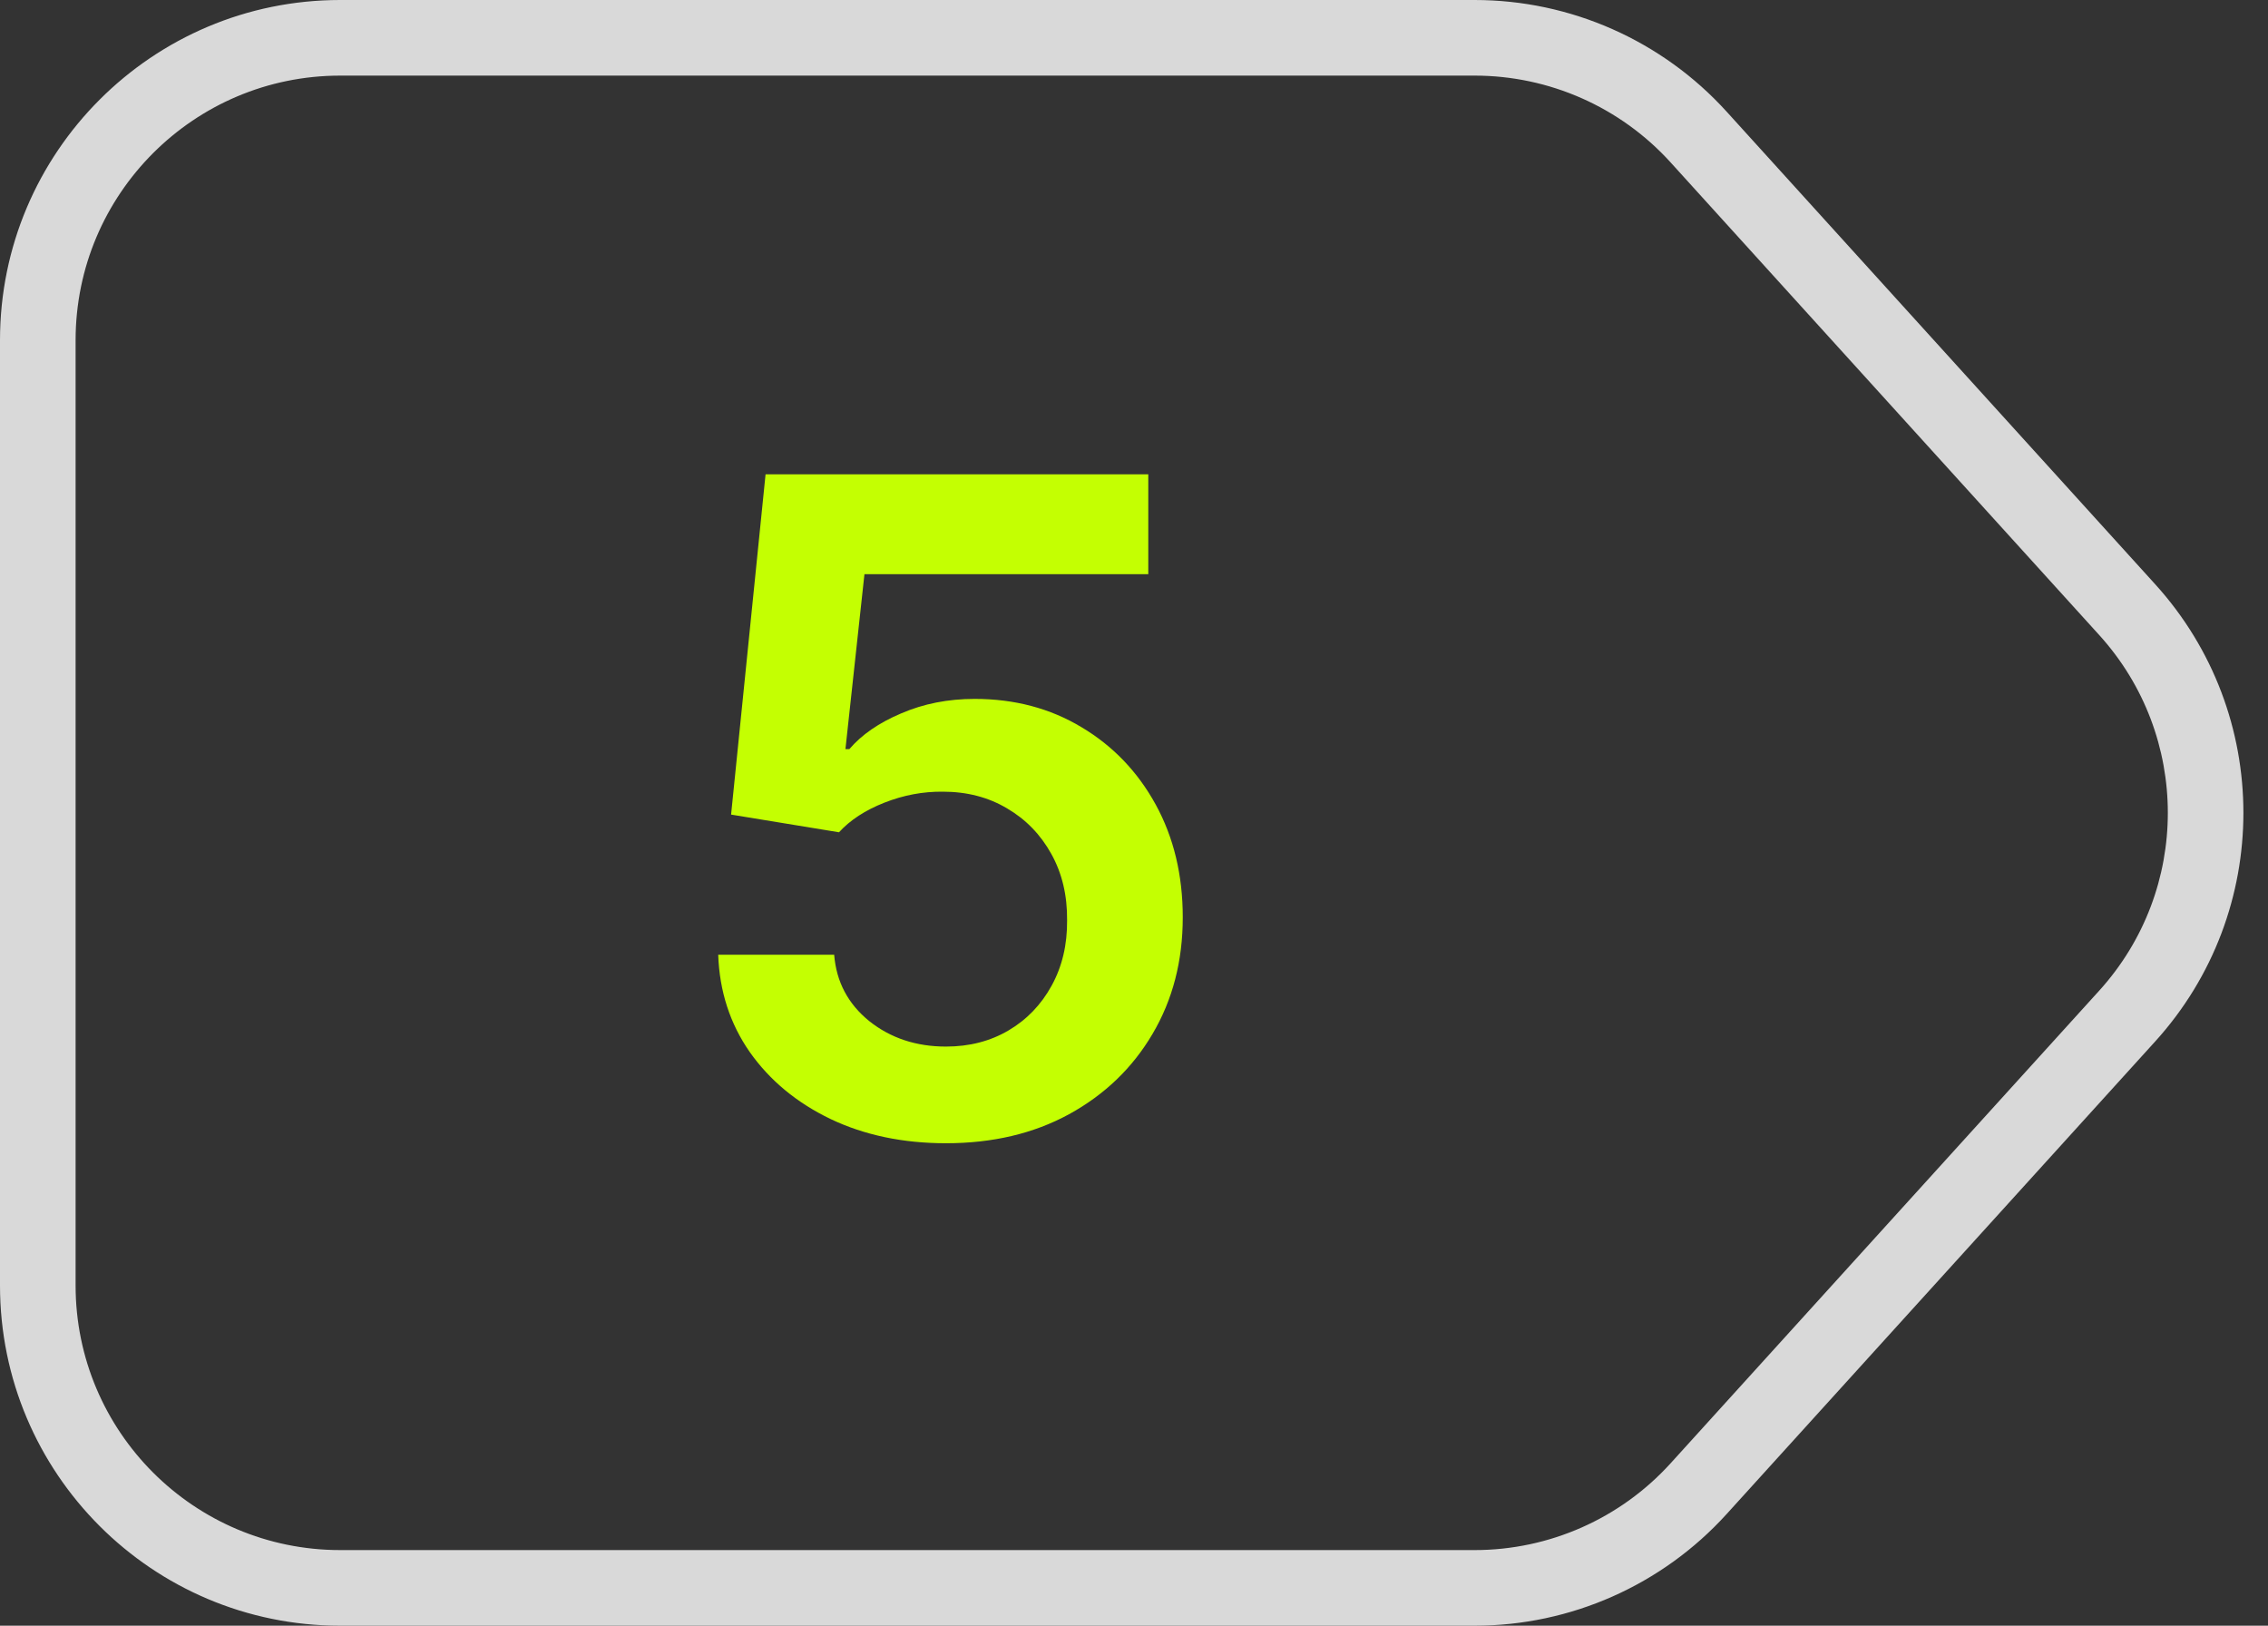
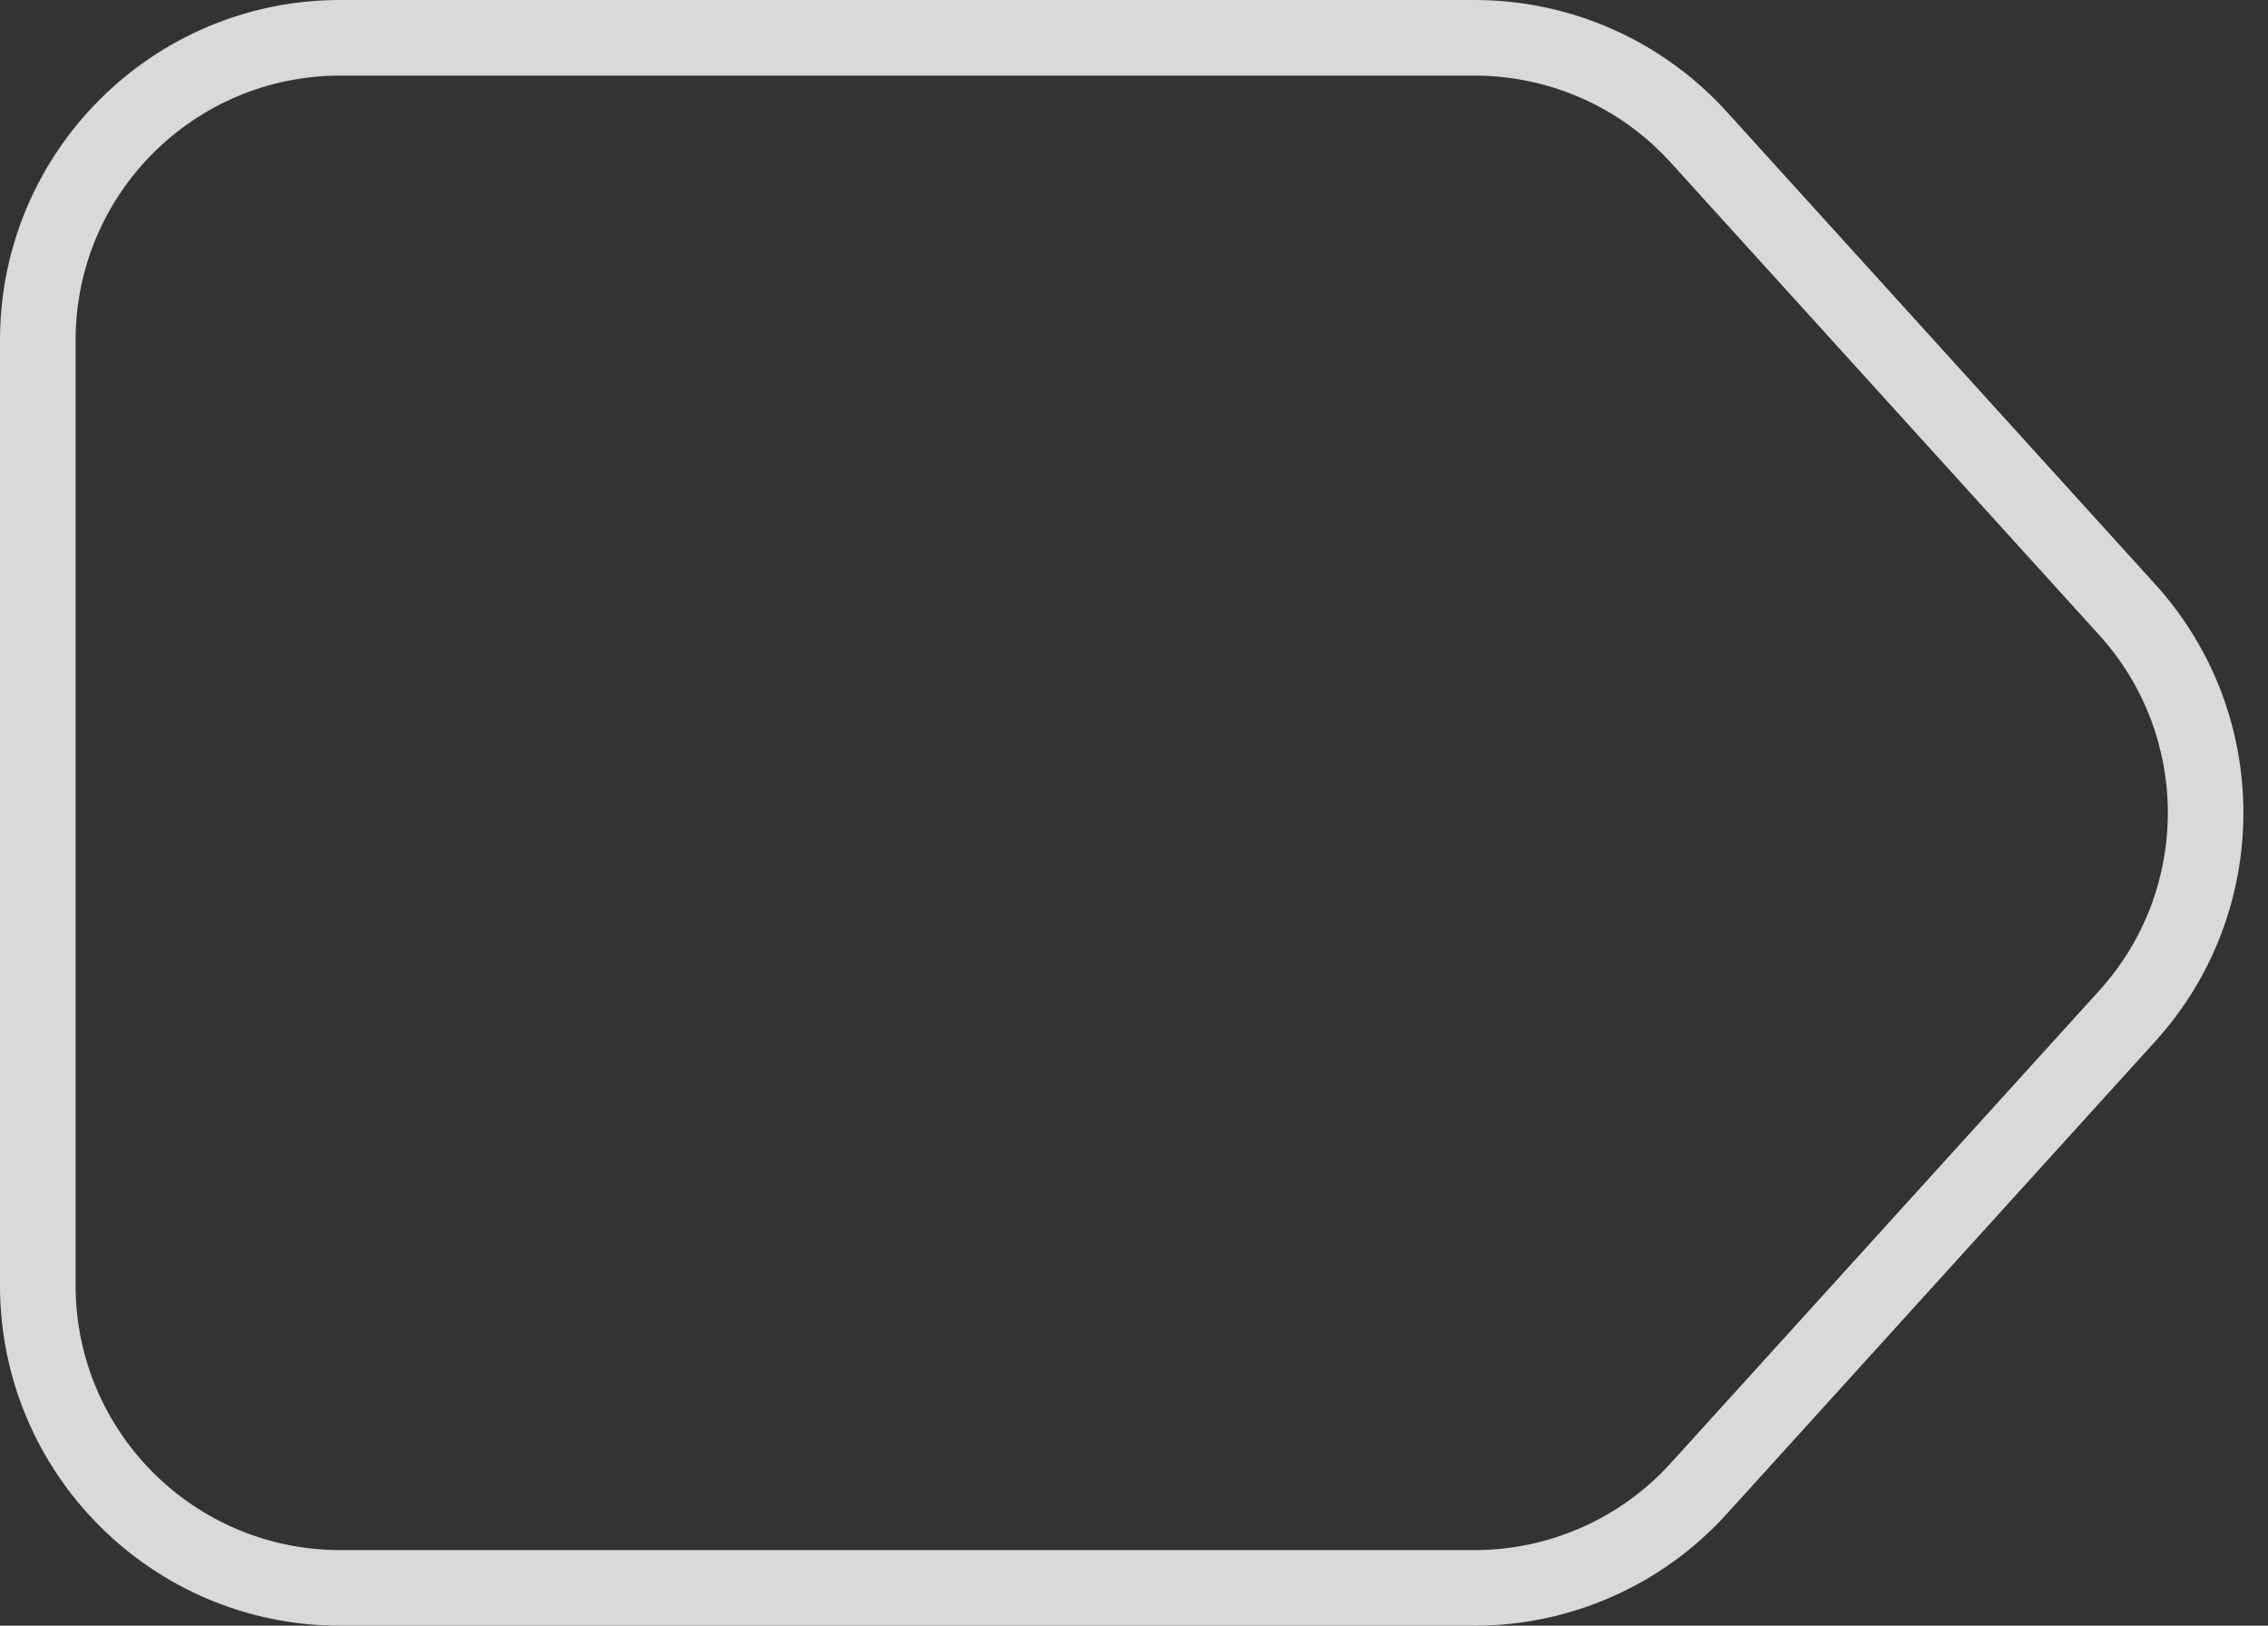
<svg xmlns="http://www.w3.org/2000/svg" width="60" height="43" viewBox="0 0 60 43" fill="none">
  <rect x="0" y="0" width="60" height="43" fill="#333333" stroke="none" />
-   <path d="M25.026 30.239C23.889 30.239 22.872 30.026 21.974 29.599C21.077 29.168 20.364 28.577 19.835 27.827C19.312 27.077 19.034 26.219 19 25.253H22.068C22.125 25.969 22.435 26.554 22.997 27.009C23.56 27.457 24.236 27.682 25.026 27.682C25.645 27.682 26.196 27.54 26.679 27.256C27.162 26.972 27.543 26.577 27.821 26.071C28.099 25.565 28.236 24.989 28.23 24.341C28.236 23.682 28.097 23.097 27.812 22.585C27.528 22.074 27.139 21.673 26.645 21.384C26.151 21.088 25.582 20.94 24.94 20.94C24.418 20.935 23.903 21.031 23.398 21.23C22.892 21.429 22.491 21.69 22.196 22.014L19.341 21.546L20.253 12.546H30.378V15.188H22.869L22.366 19.815H22.469C22.793 19.435 23.25 19.119 23.841 18.869C24.432 18.614 25.079 18.486 25.784 18.486C26.841 18.486 27.784 18.736 28.614 19.236C29.443 19.73 30.097 20.412 30.574 21.281C31.051 22.151 31.29 23.145 31.29 24.264C31.29 25.418 31.023 26.446 30.489 27.349C29.96 28.247 29.224 28.955 28.281 29.472C27.344 29.983 26.259 30.239 25.026 30.239Z" fill="#C4FF02" />
  <path fill-rule="evenodd" clip-rule="evenodd" d="M39.012 2H9C5.134 2 2 5.134 2 9V34C2 37.866 5.134 41 9 41H39.012C40.987 41 42.871 40.166 44.197 38.703L55.535 26.203C57.955 23.535 57.955 19.465 55.535 16.797L44.197 4.297C42.871 2.834 40.987 2 39.012 2ZM9 0C4.029 0 0 4.029 0 9V34C0 38.971 4.029 43 9 43H39.012C41.552 43 43.973 41.927 45.679 40.046L57.016 27.546C60.127 24.116 60.127 18.884 57.016 15.454L45.679 2.954C43.973 1.073 41.552 0 39.012 0H9Z" fill="#D9D9D9" />
</svg>